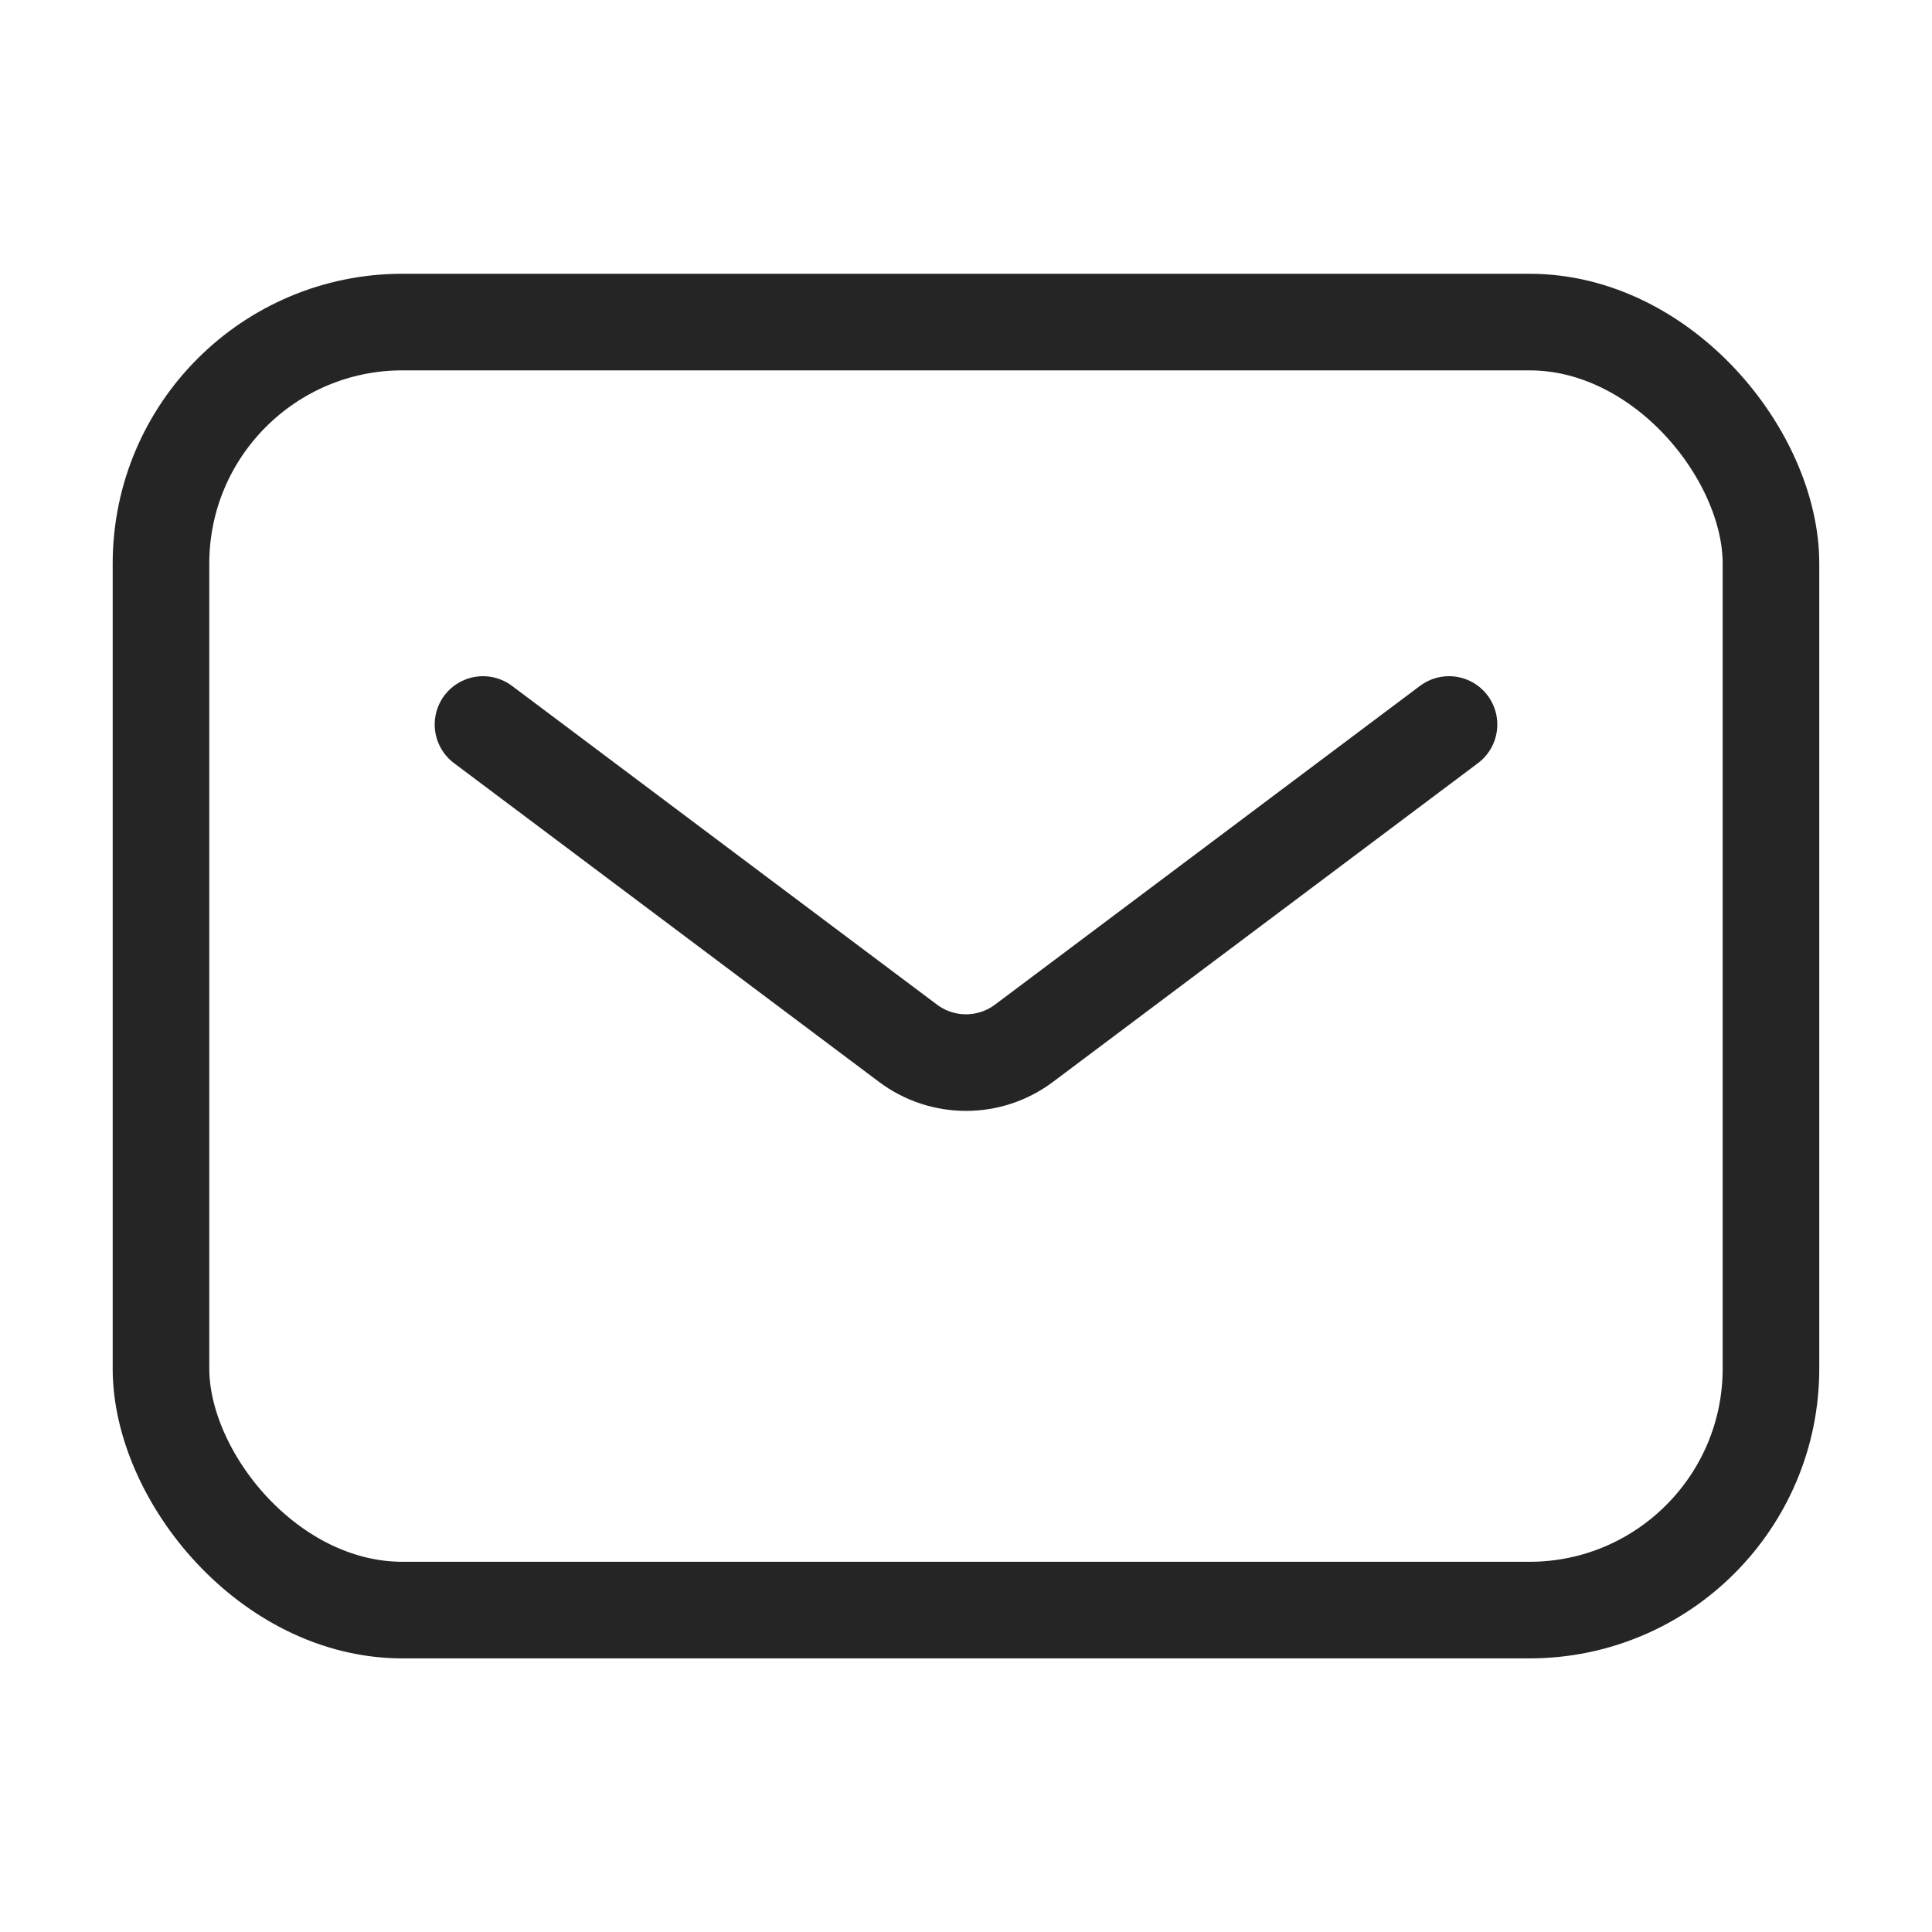
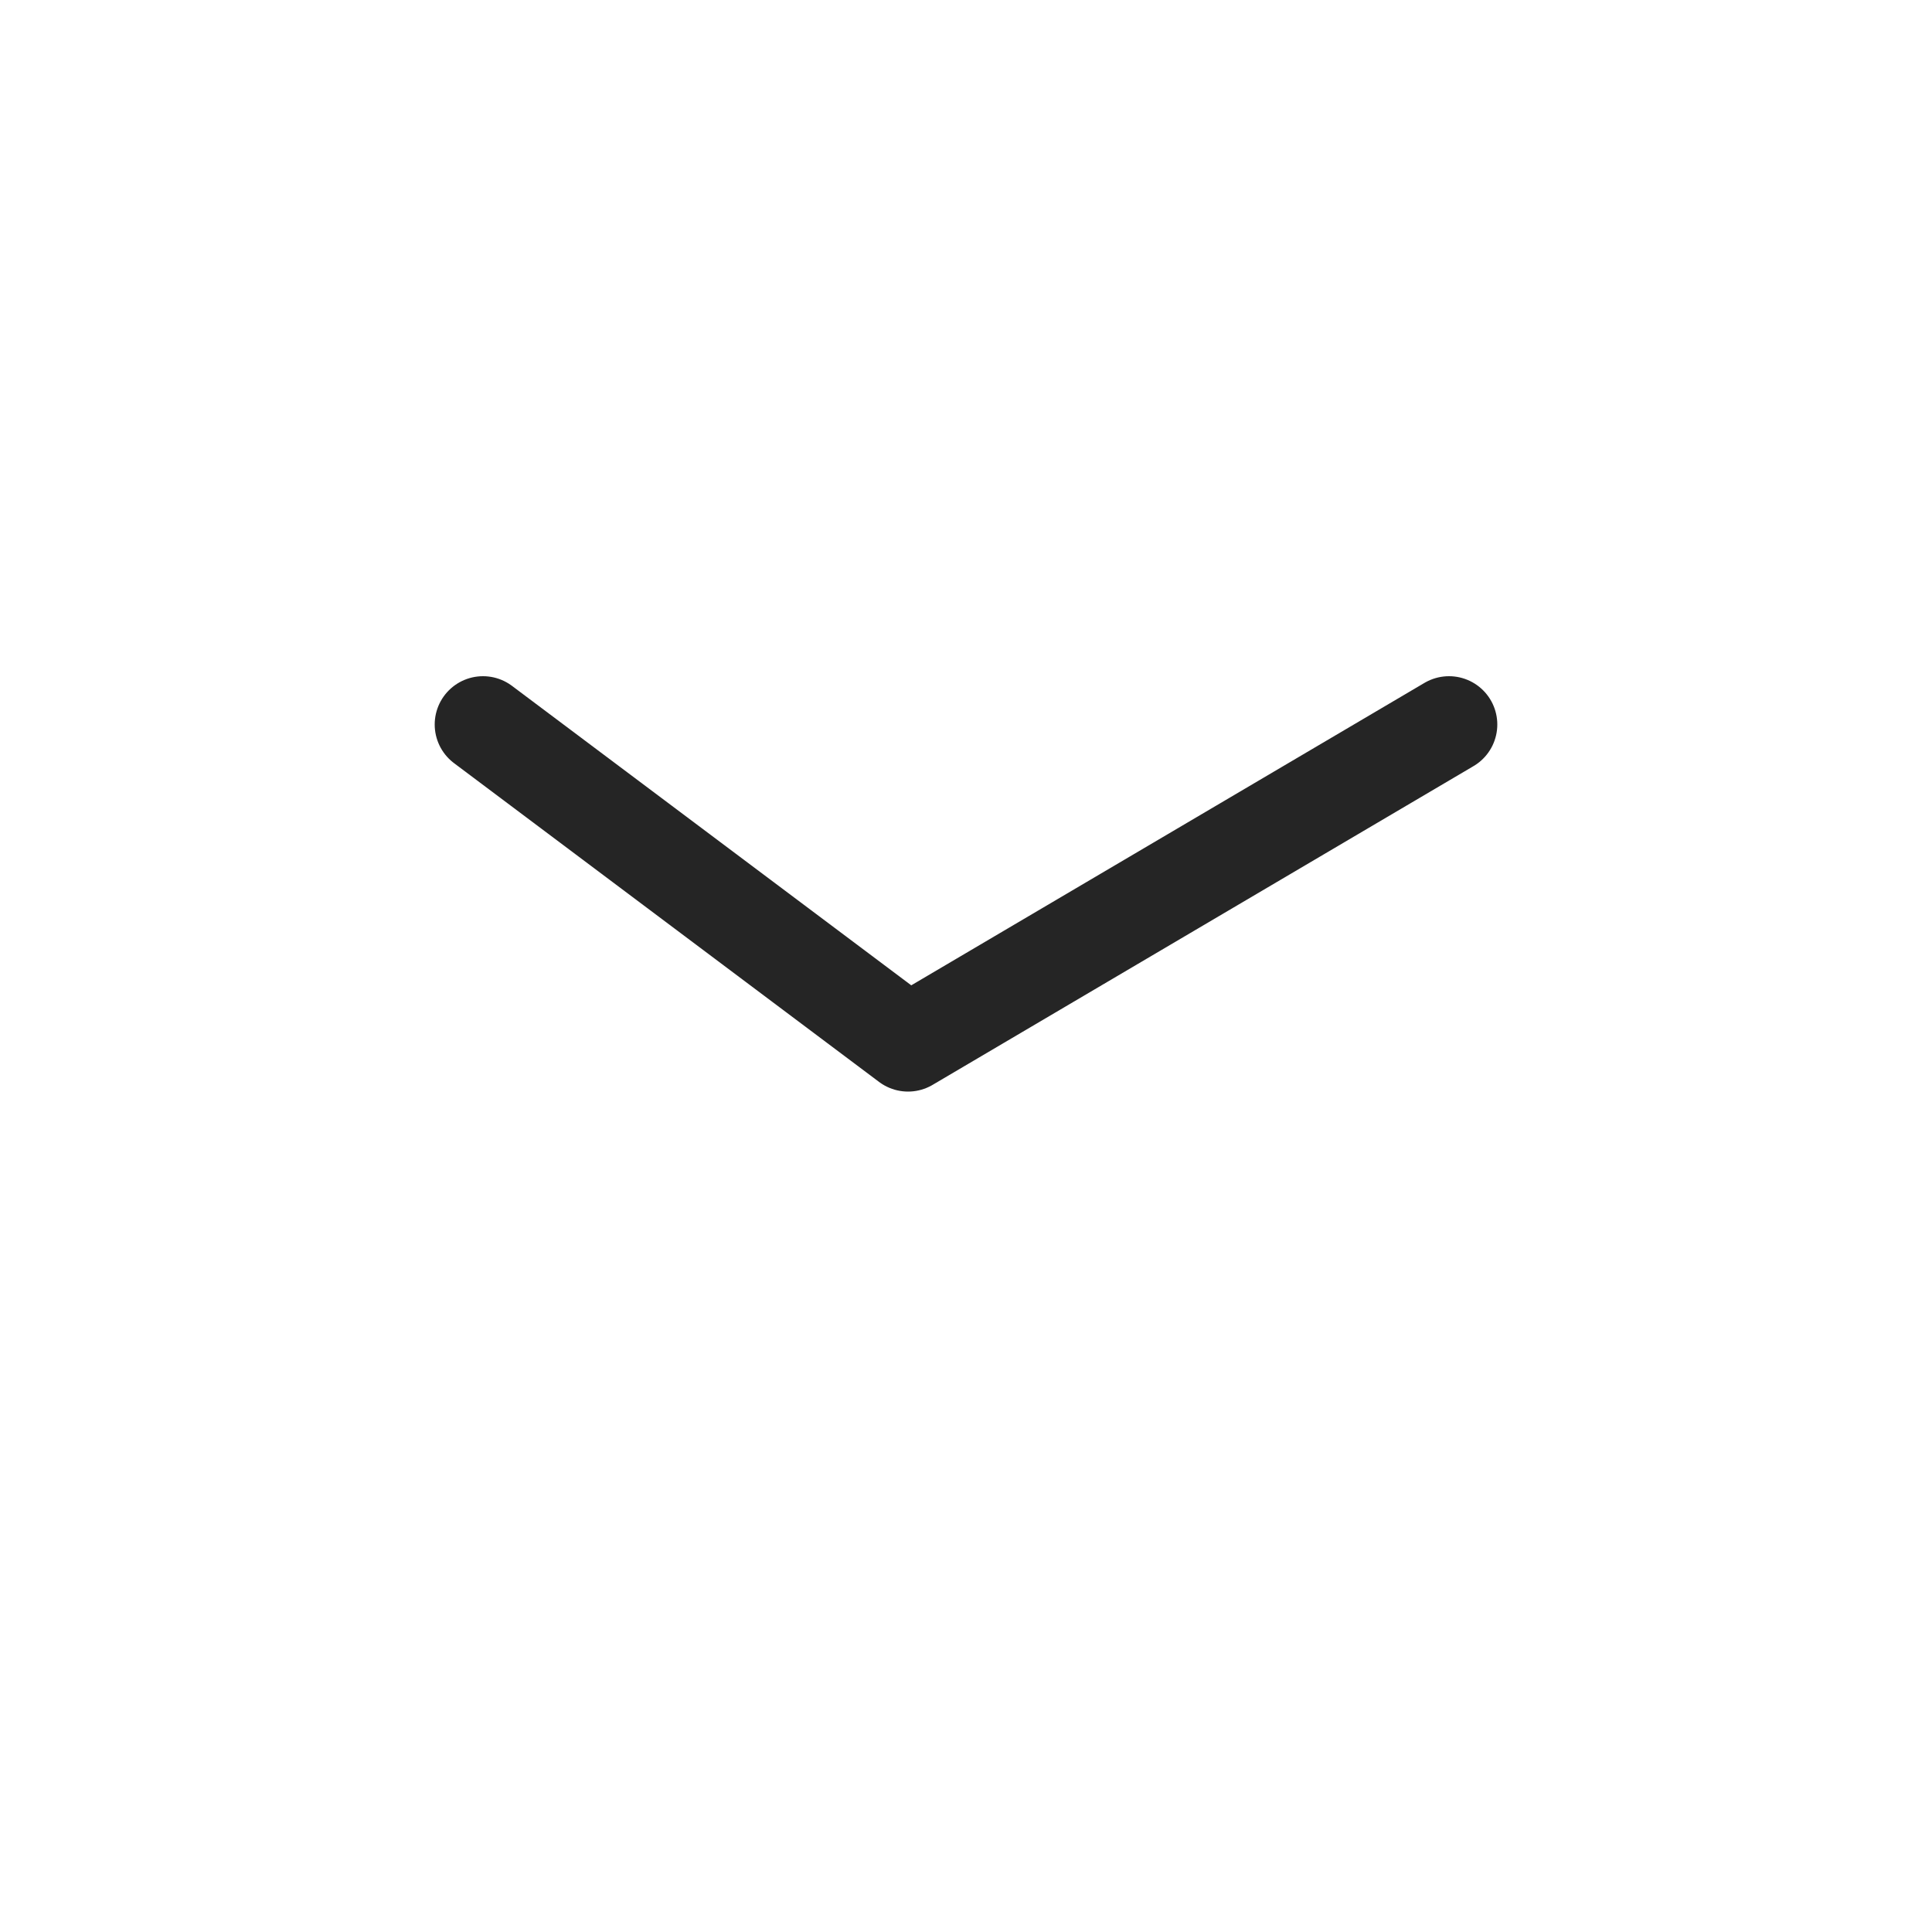
<svg xmlns="http://www.w3.org/2000/svg" width="40" height="40" viewBox="0 0 40 40" fill="none">
-   <rect x="3.333" y="6.668" width="33.333" height="26.667" rx="5" stroke="#252525" stroke-width="2" />
-   <path d="M10 15L18.8 21.6C19.511 22.133 20.489 22.133 21.2 21.6L30 15" stroke="#252525" stroke-width="2" stroke-linecap="round" stroke-linejoin="round" />
+   <path d="M10 15L18.8 21.6L30 15" stroke="#252525" stroke-width="2" stroke-linecap="round" stroke-linejoin="round" />
</svg>